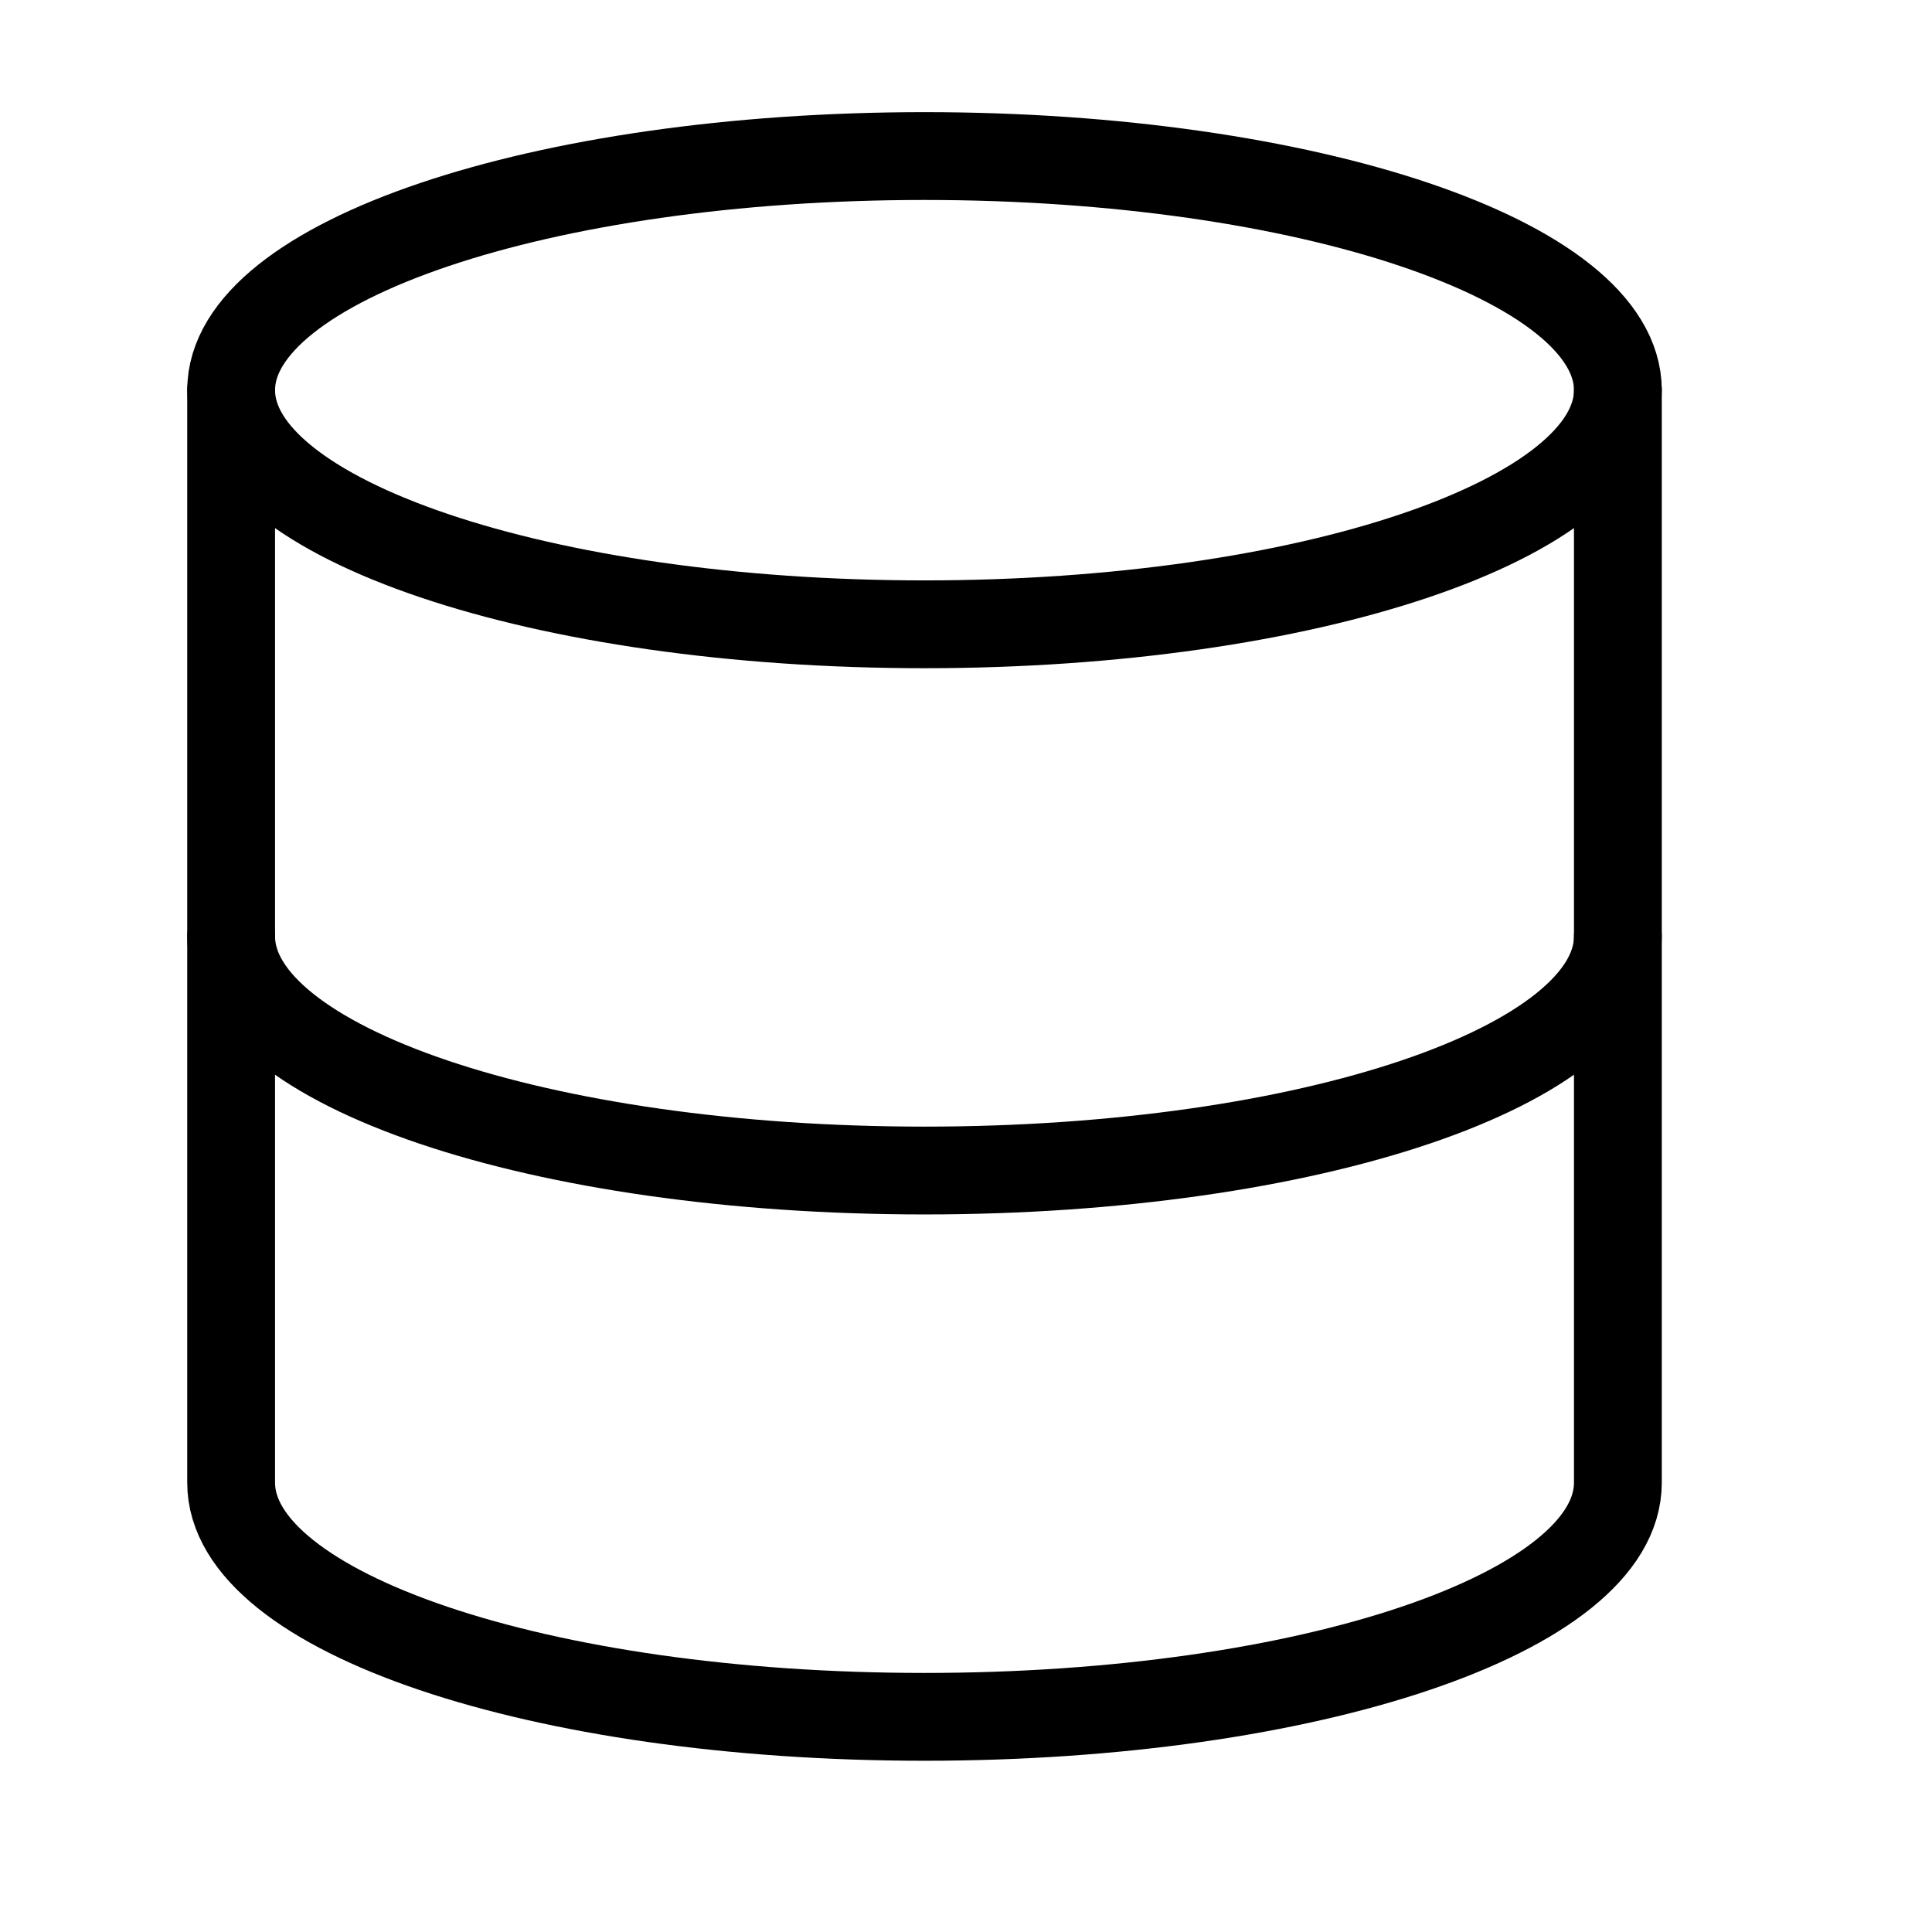
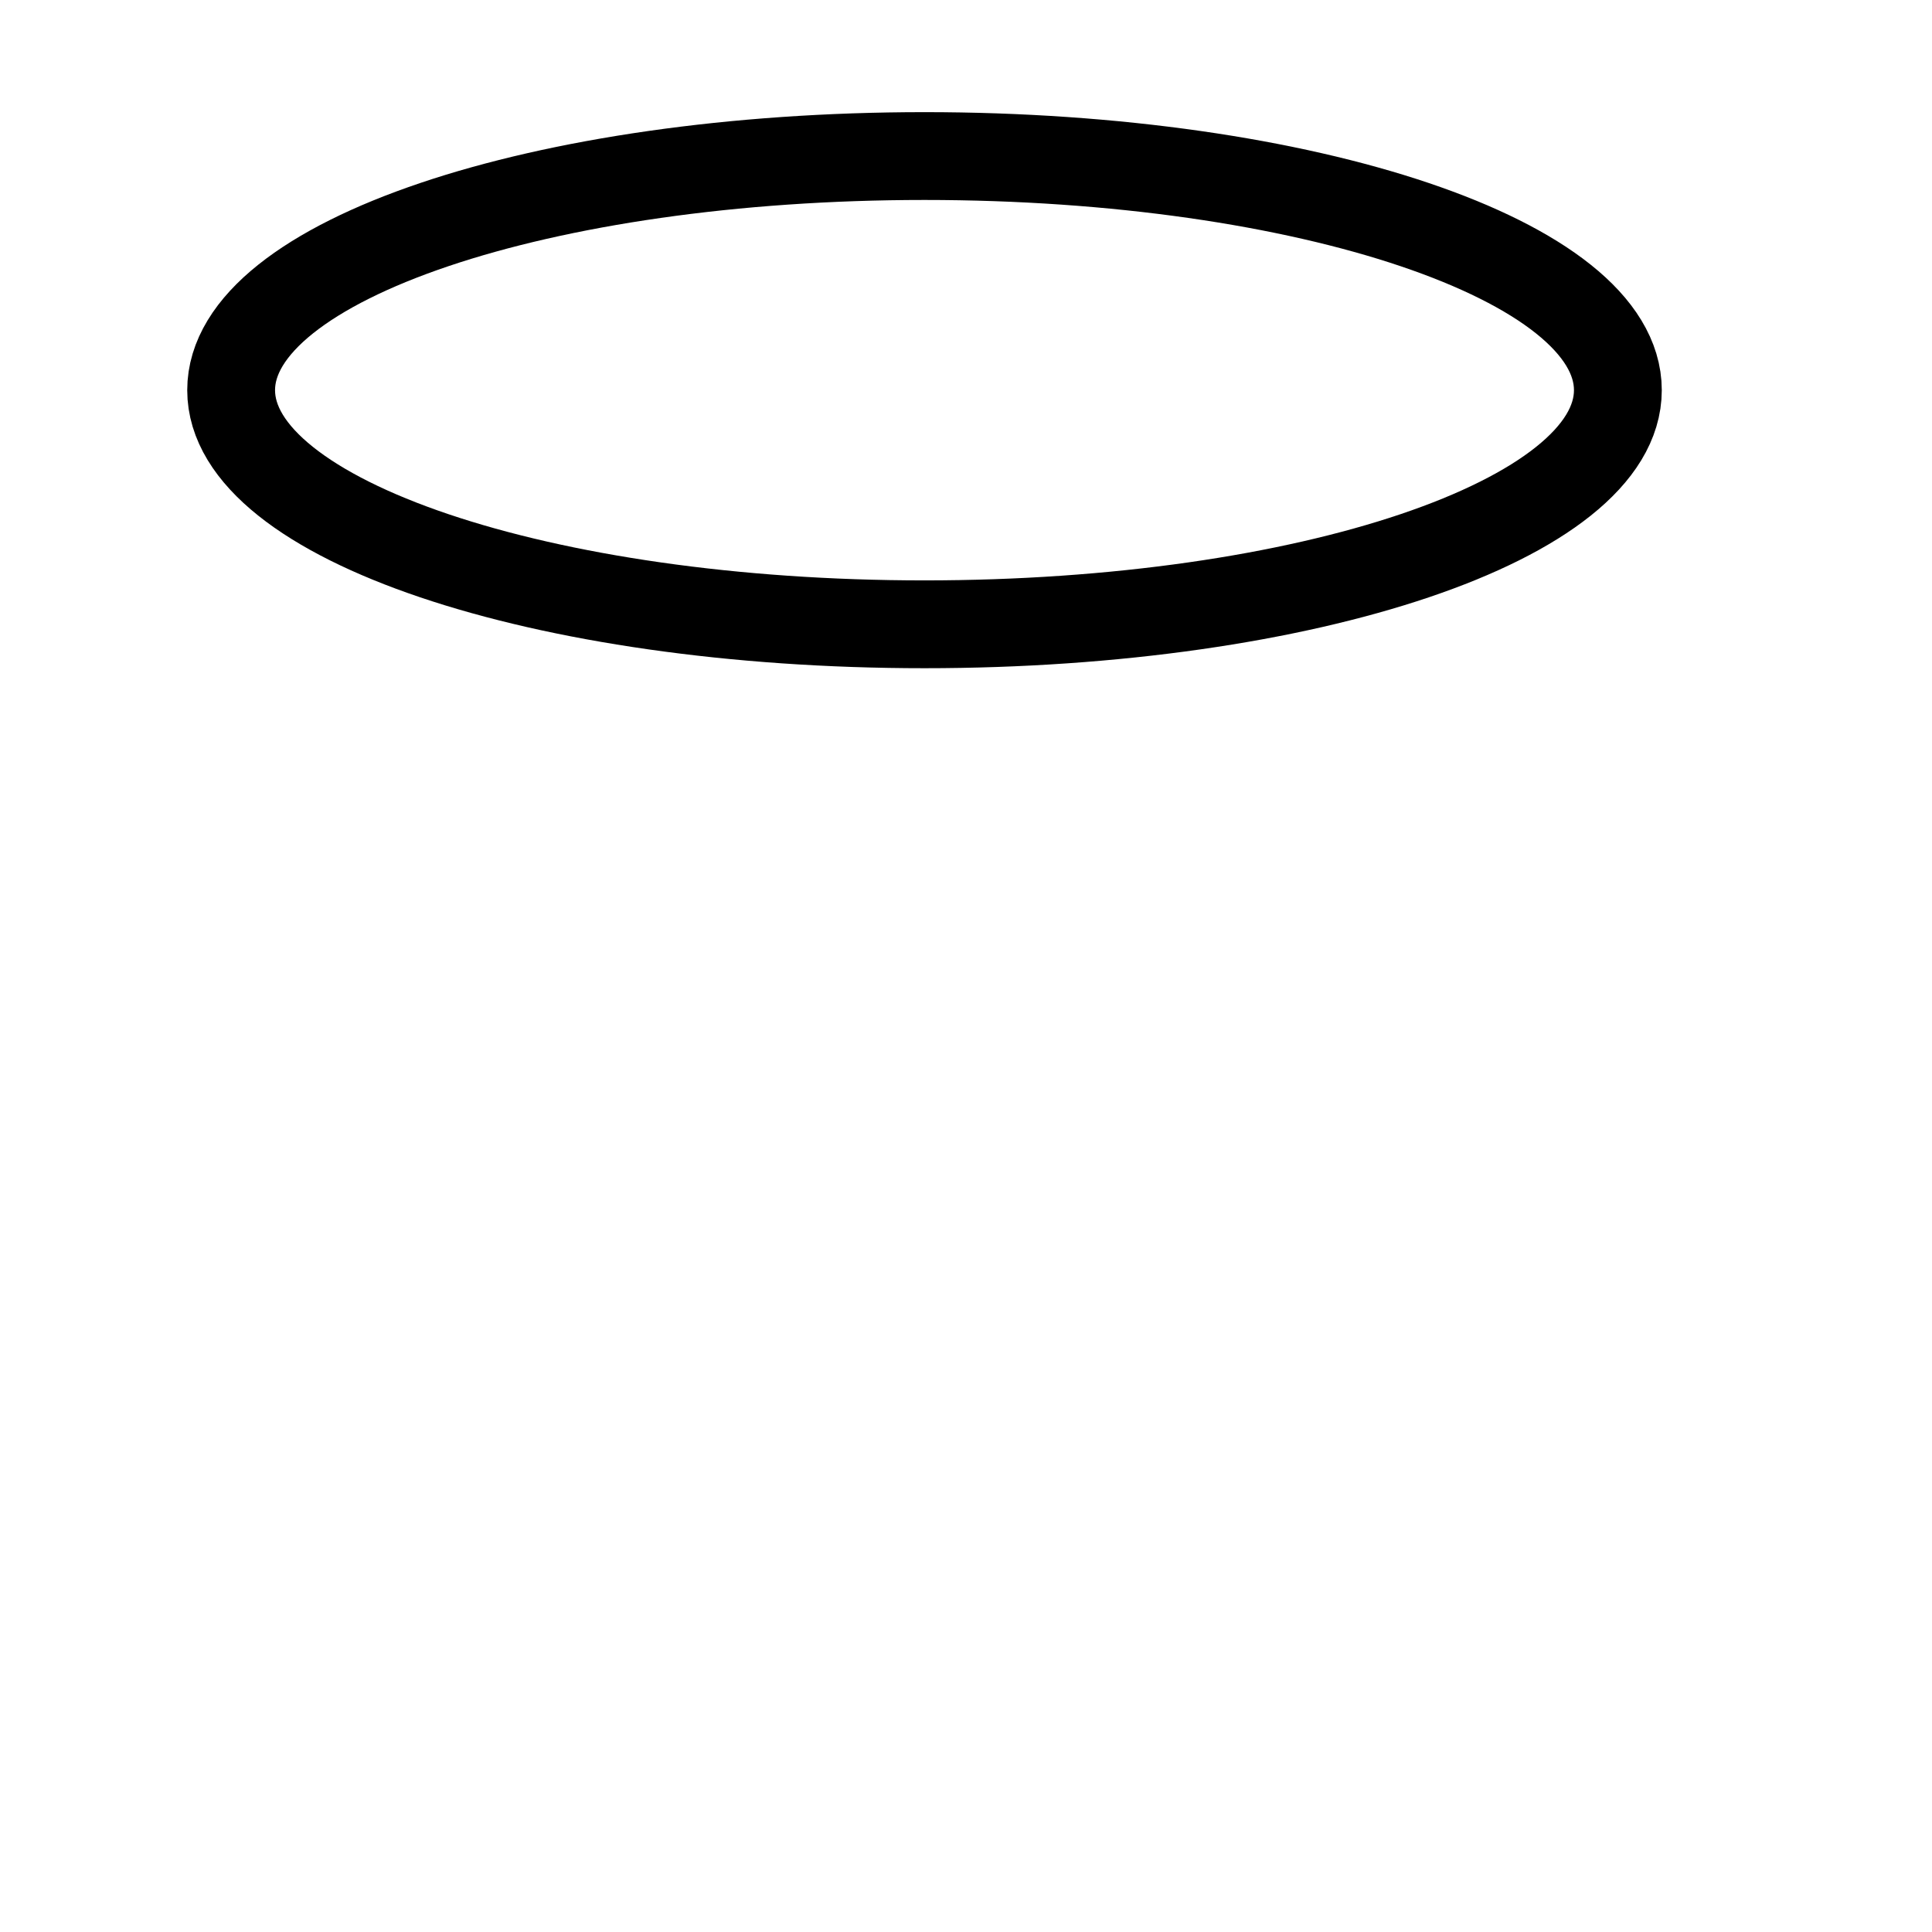
<svg xmlns="http://www.w3.org/2000/svg" width="22" height="22" viewBox="0 0 22 22" fill="none">
  <path d="M10.527 7.109C14.888 7.109 18.423 5.915 18.423 4.443C18.423 2.971 14.888 1.777 10.527 1.777C6.167 1.777 2.632 2.971 2.632 4.443C2.632 5.915 6.167 7.109 10.527 7.109Z" stroke="black" stroke-linecap="round" stroke-linejoin="round" />
-   <path d="M18.423 10.663C18.423 12.138 14.914 13.329 10.527 13.329C6.141 13.329 2.632 12.138 2.632 10.663" stroke="black" stroke-linecap="round" stroke-linejoin="round" />
-   <path d="M2.632 4.443V16.884C2.632 18.359 6.141 19.55 10.527 19.55C14.914 19.55 18.423 18.359 18.423 16.884V4.443" stroke="black" stroke-linecap="round" stroke-linejoin="round" />
</svg>